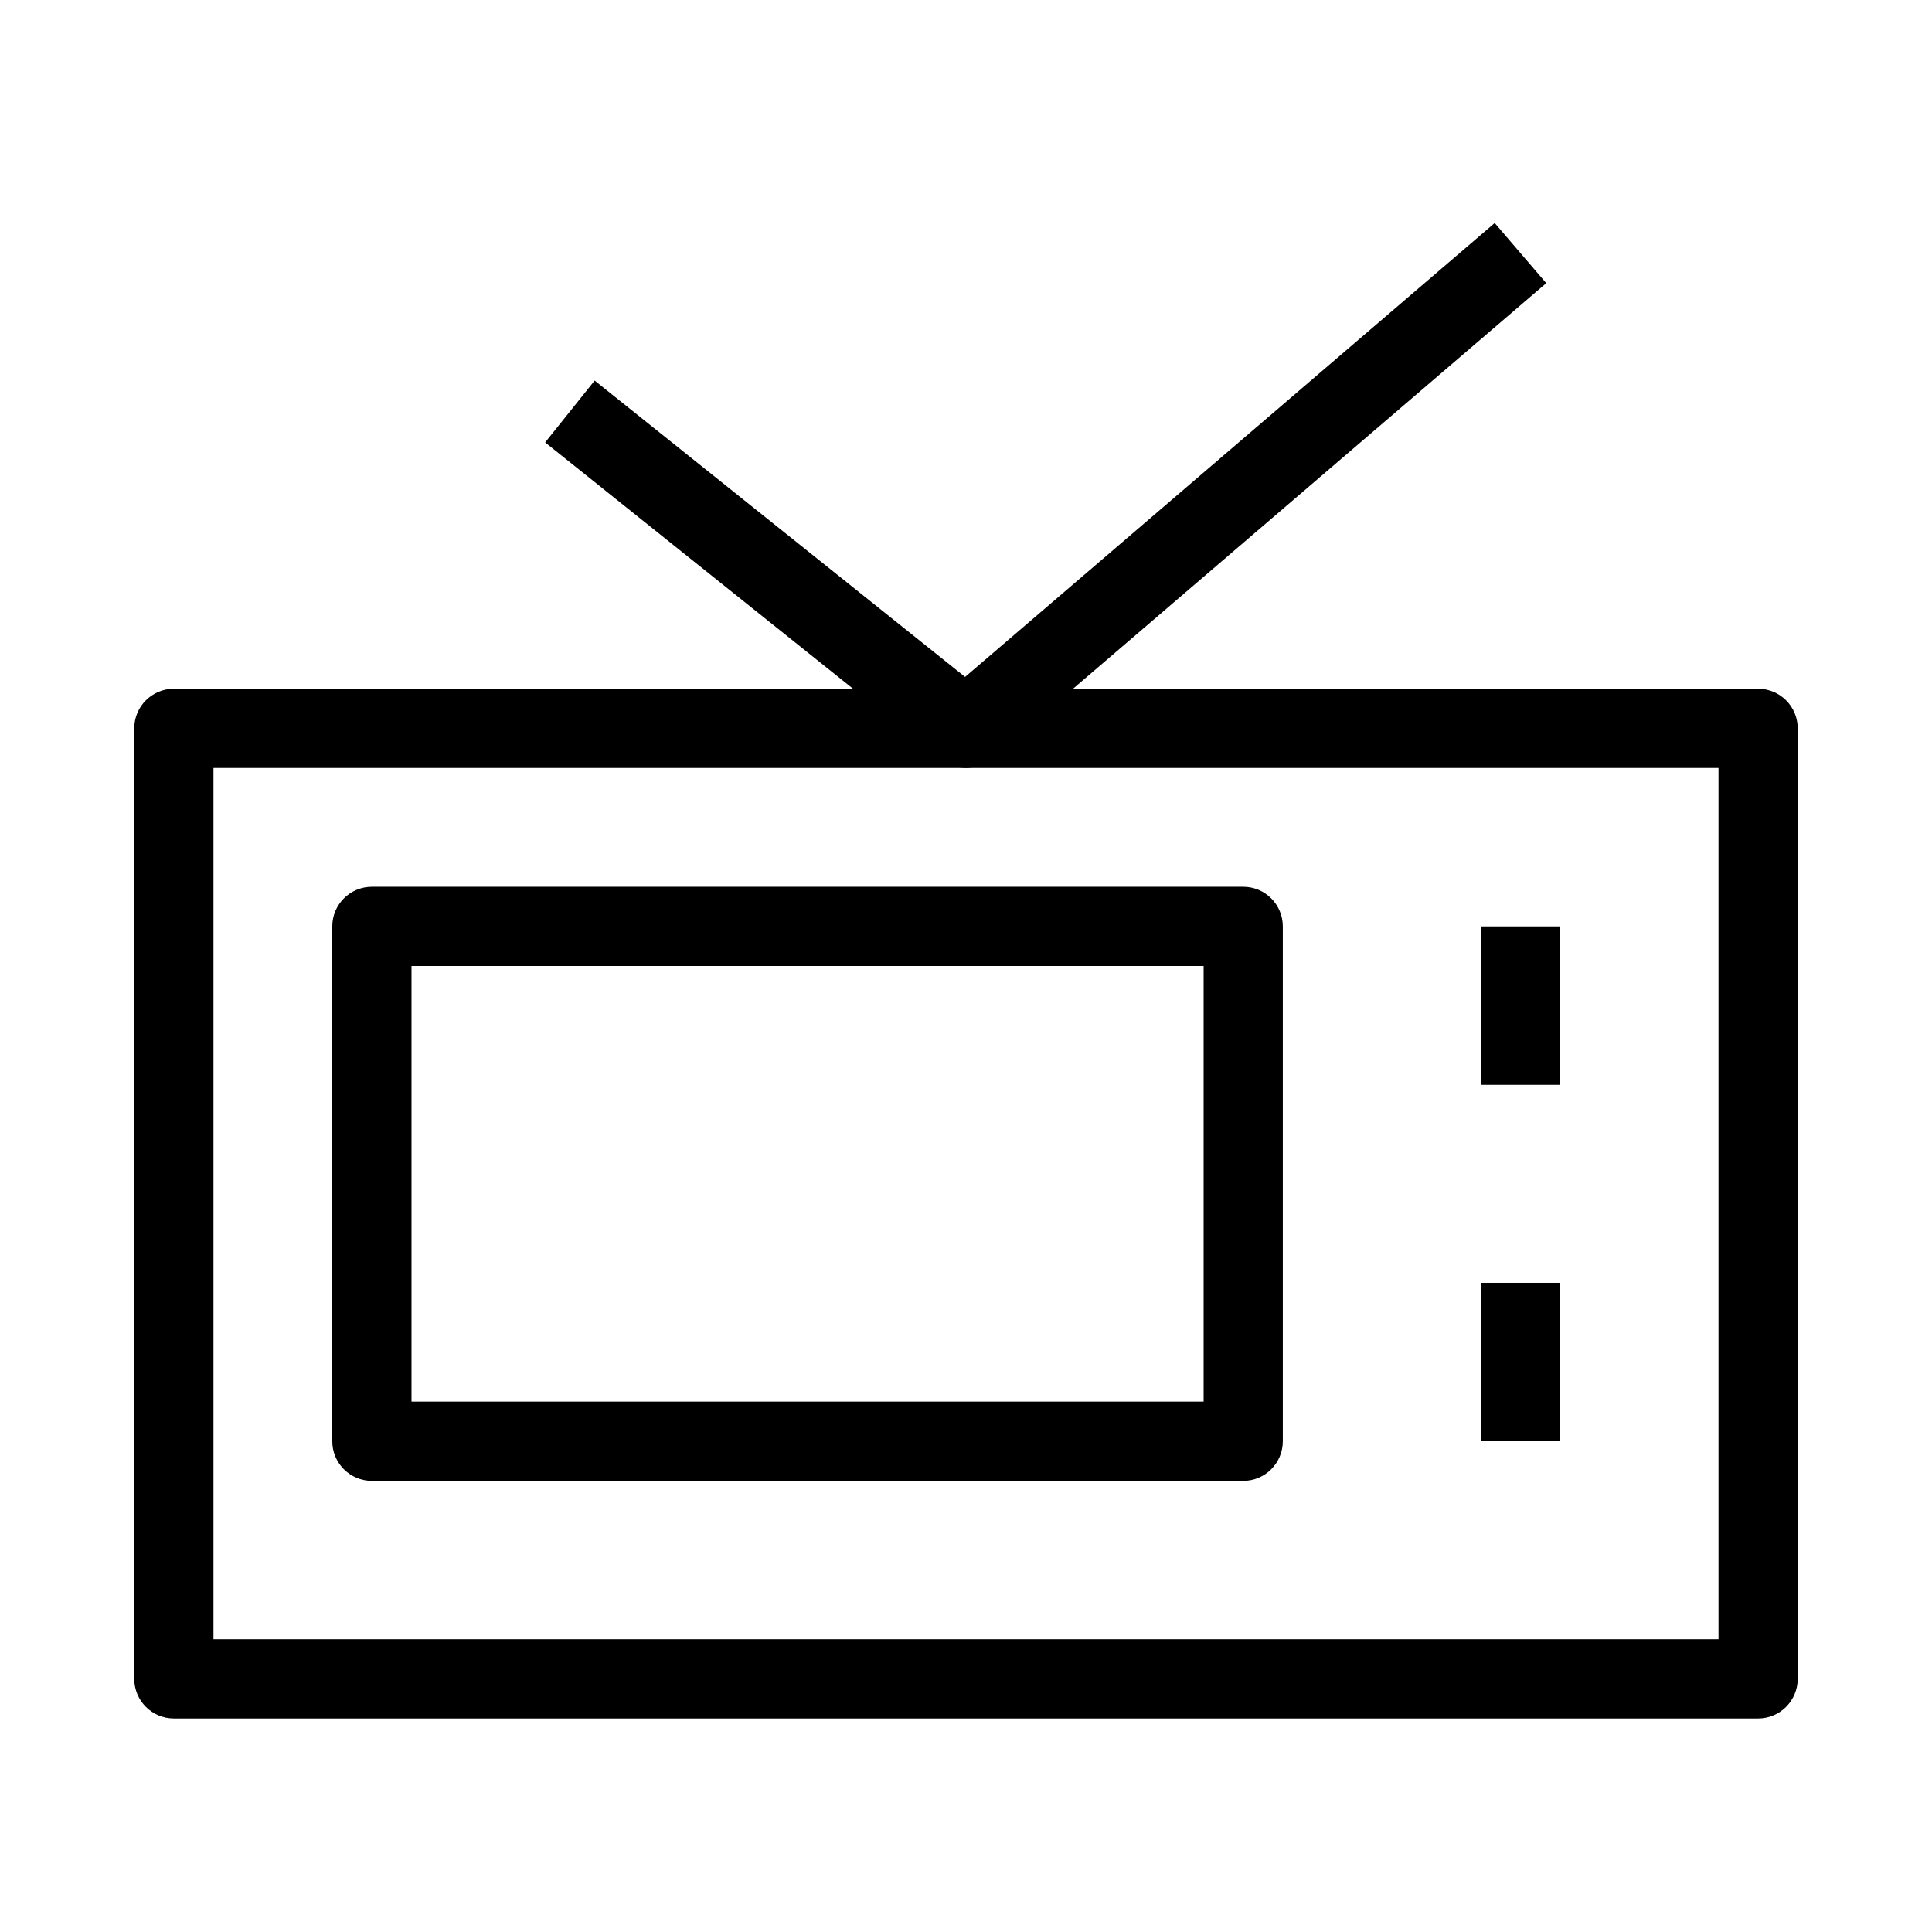
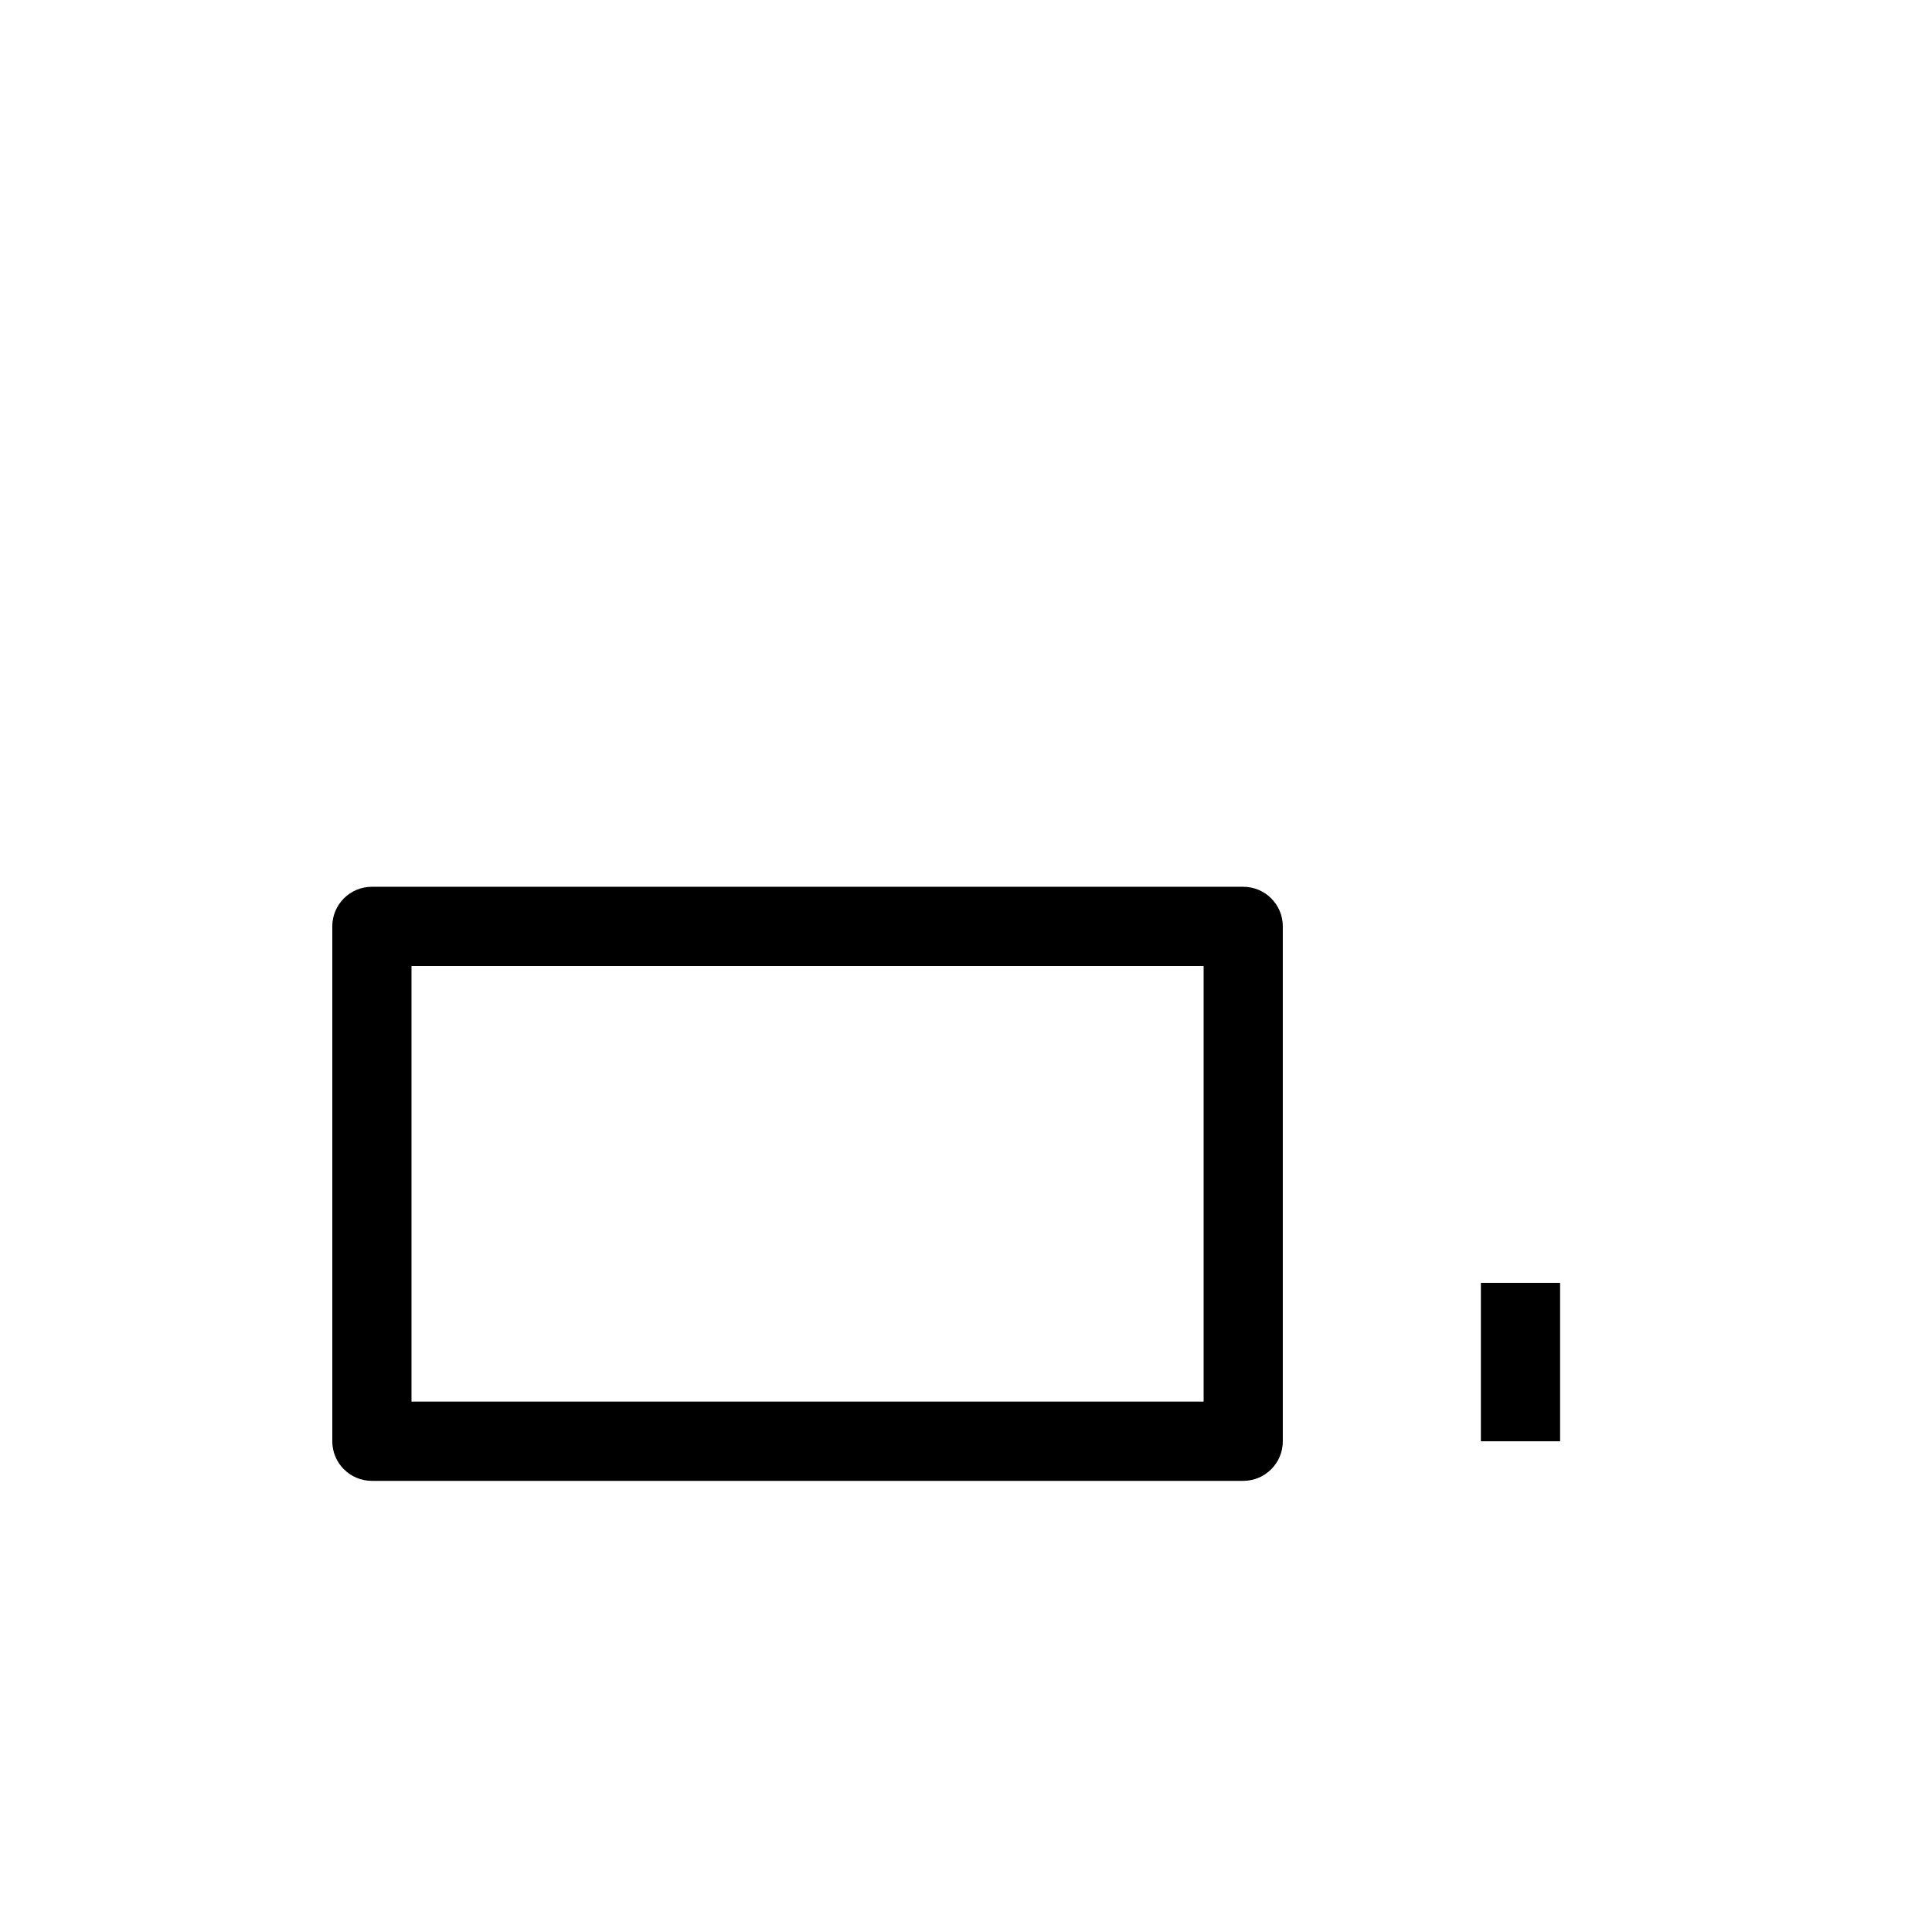
<svg xmlns="http://www.w3.org/2000/svg" fill="#000000" width="800px" height="800px" version="1.1" viewBox="144 144 512 512">
  <g fill-rule="evenodd">
-     <path d="m179.58 337.02c0-5.797 4.699-10.496 10.496-10.496h419.84c5.797 0 10.496 4.699 10.496 10.496v251.9c0 5.797-4.699 10.496-10.496 10.496h-419.84c-5.797 0-10.496-4.699-10.496-10.496zm20.992 10.496v230.91h398.85v-230.91z" />
    <path d="m232.06 389.5c0-5.797 4.699-10.496 10.496-10.496h230.91c5.793 0 10.492 4.699 10.492 10.496v136.45c0 5.797-4.699 10.496-10.492 10.496h-230.91c-5.797 0-10.496-4.699-10.496-10.496zm20.992 10.496v115.45h209.92v-115.45z" />
-     <path d="m553.77 219.04-146.95 125.95c-3.824 3.281-9.449 3.375-13.387 0.227l-104.96-83.969 13.117-16.391 98.168 78.535 140.35-120.29z" />
    <path d="m536.45 525.95v-41.984h20.992v41.984z" />
-     <path d="m536.45 431.49v-41.984h20.992v41.984z" />
  </g>
</svg>